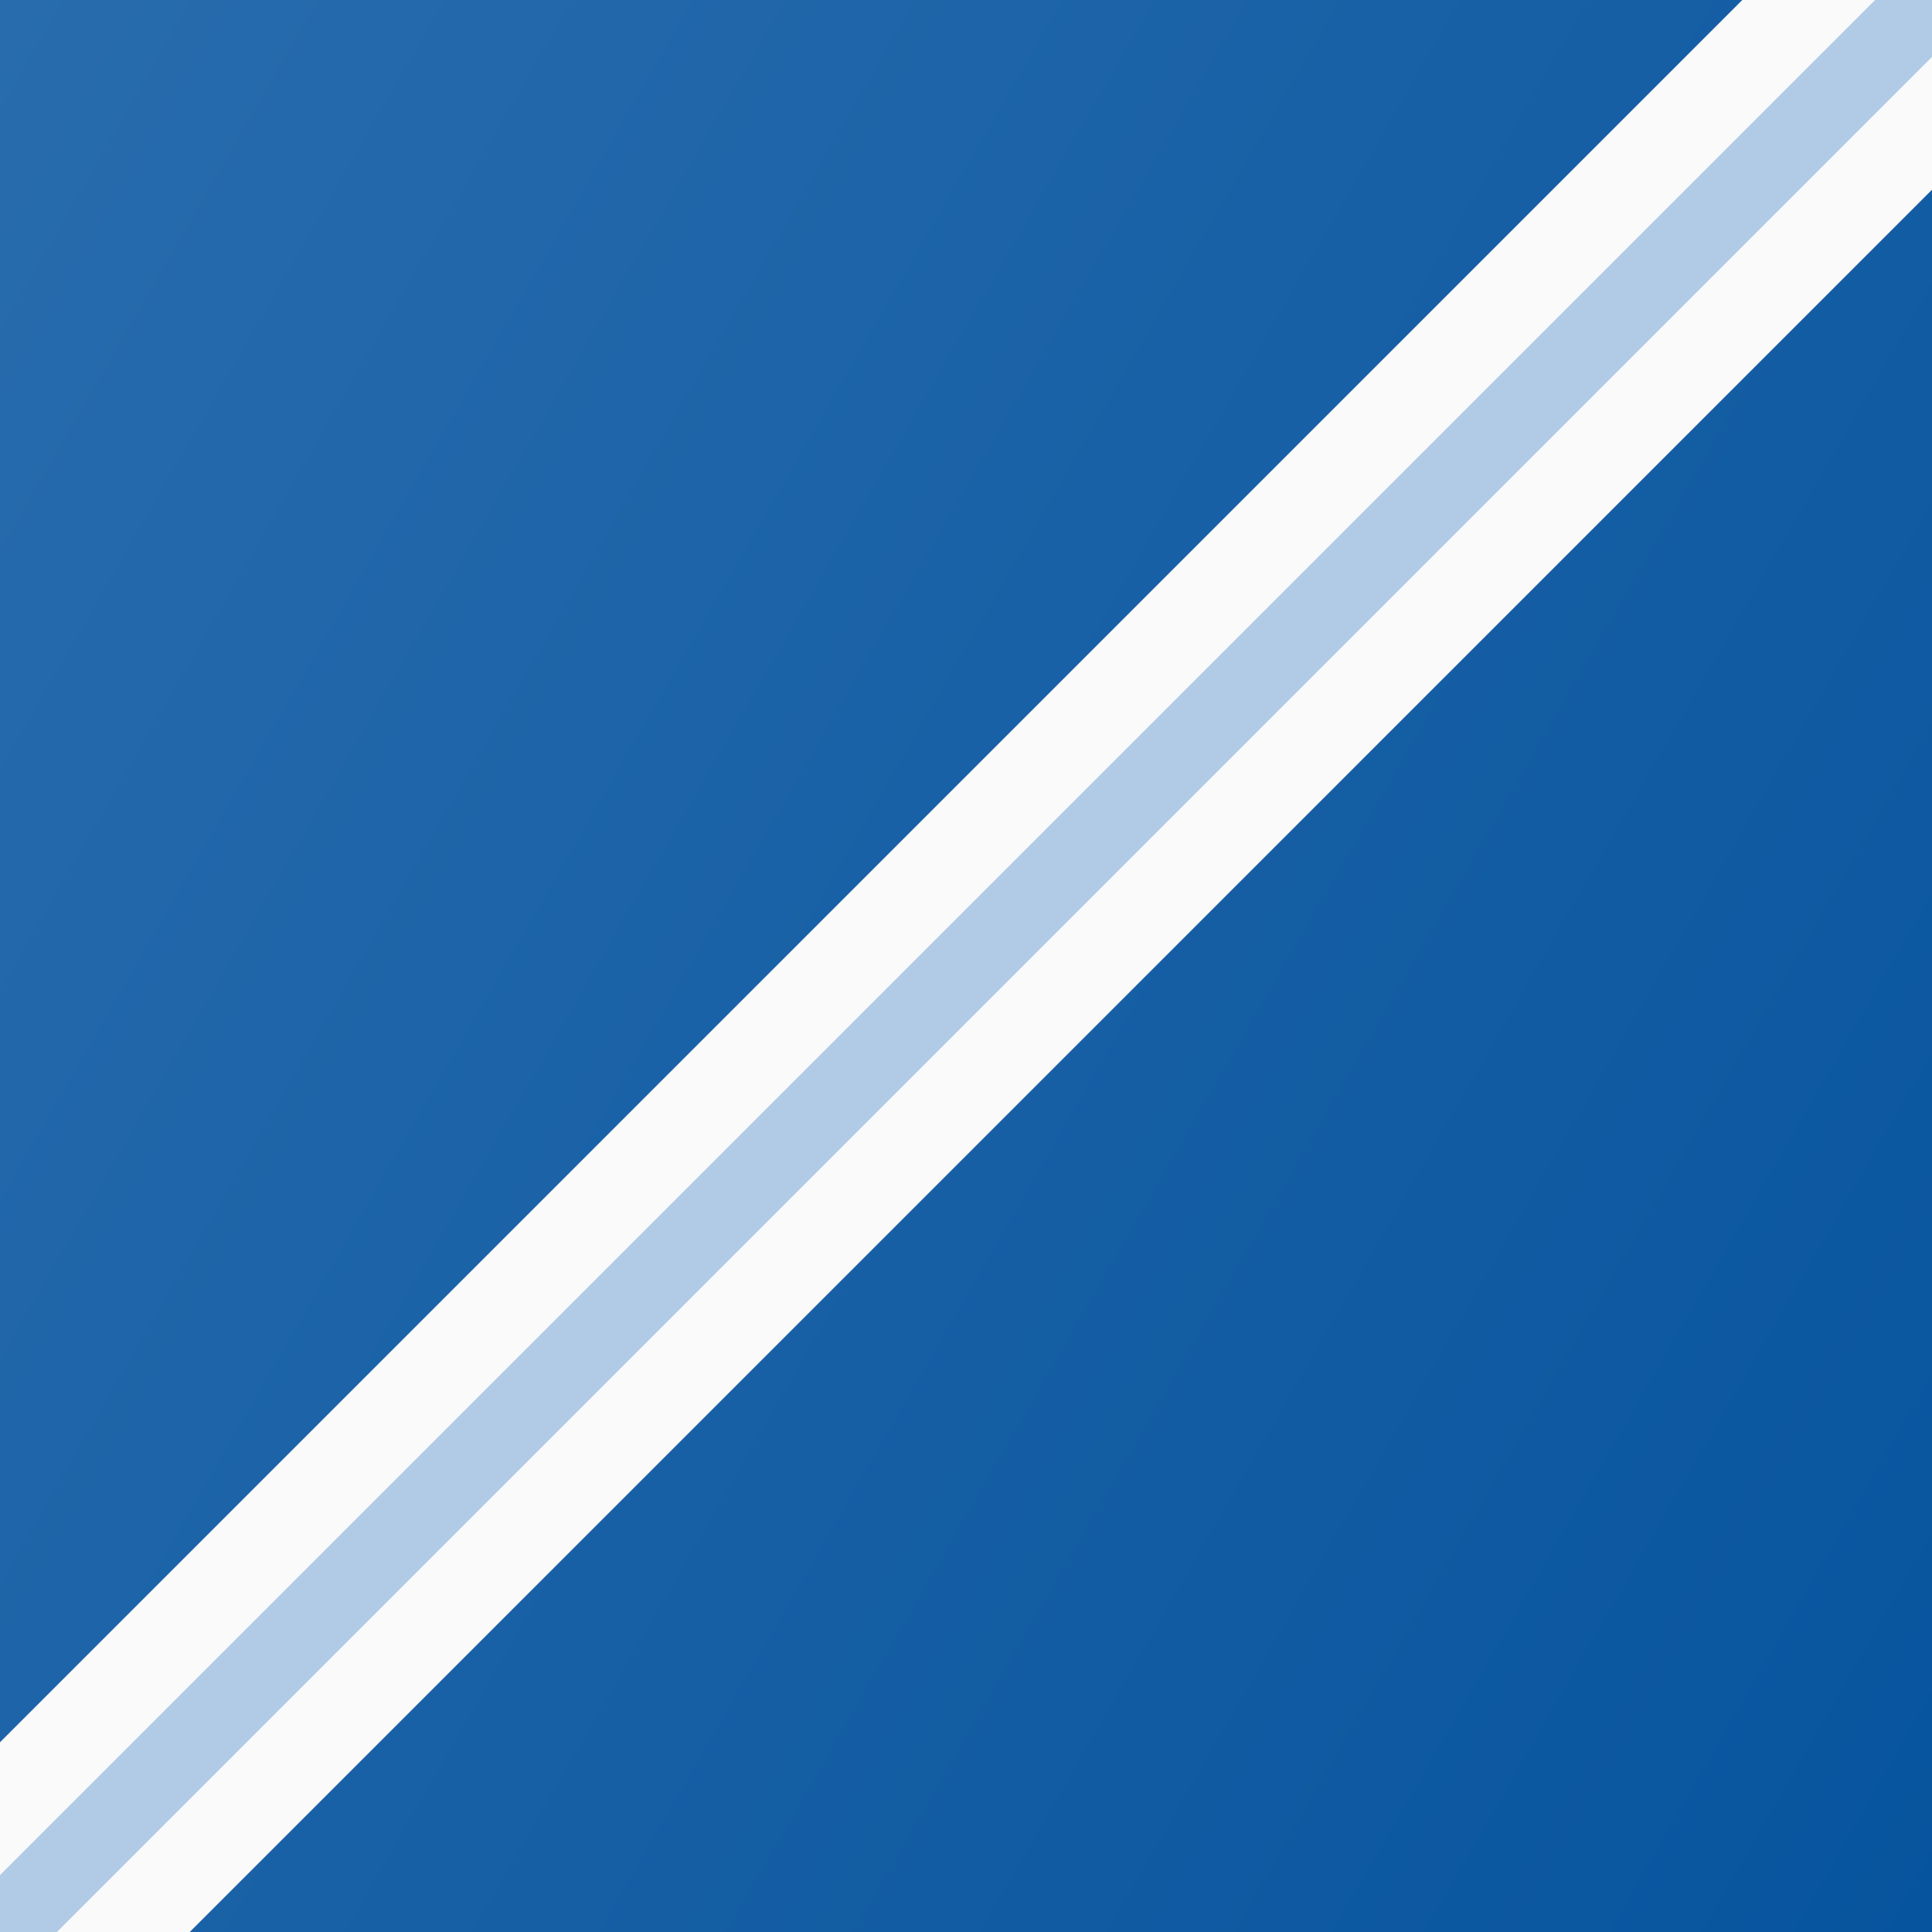
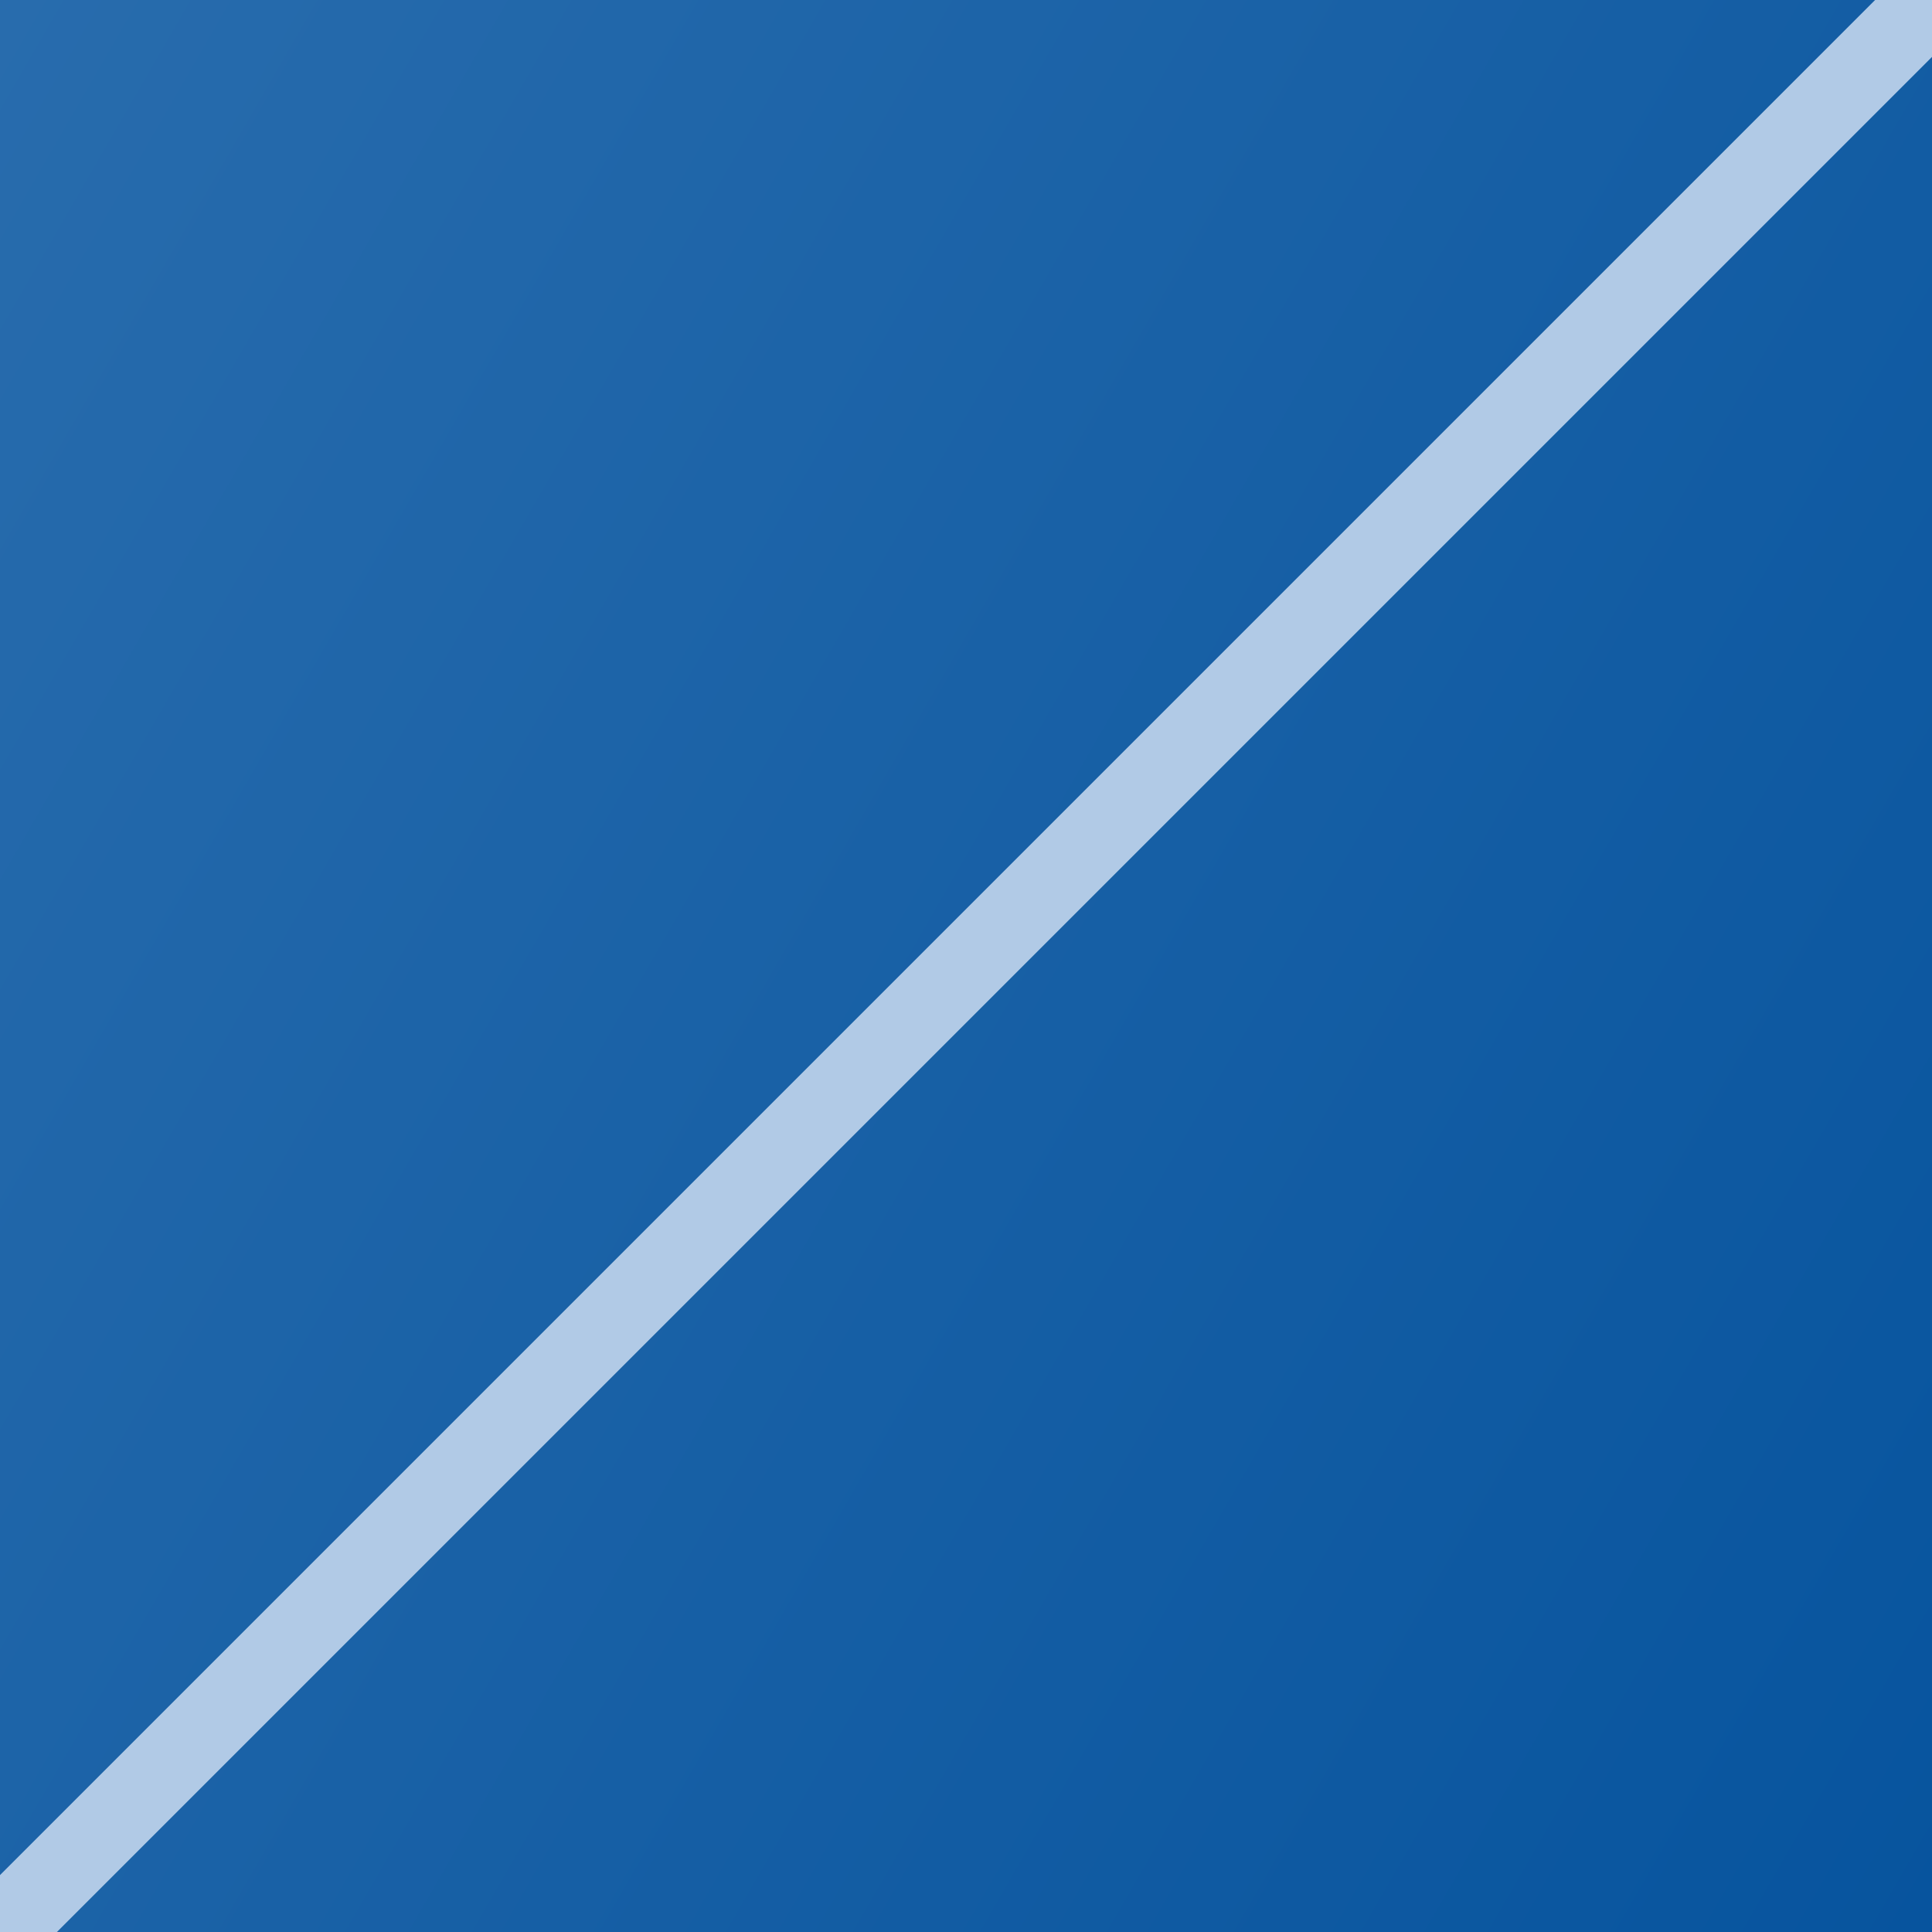
<svg xmlns="http://www.w3.org/2000/svg" xmlns:xlink="http://www.w3.org/1999/xlink" version="1.1" id="Layer_1" x="0px" y="0px" viewBox="0 0 144 144" style="enable-background:new 0 0 144 144;" xml:space="preserve">
  <rect x="0" y="0" width="144" height="144" fill="#333333" stroke="none" />
  <style type="text/css">
	.st0{fill:url(#SVGID_1_);}
	.st1{clip-path:url(#SVGID_3_);fill:#FAFAFA;stroke:#FAFAFA;stroke-width:20;stroke-miterlimit:10;}
	.st2{clip-path:url(#SVGID_3_);fill:#B1CAE6;stroke:#B1CAE6;stroke-width:6;stroke-miterlimit:10;}
</style>
  <linearGradient id="SVGID_1_" gradientUnits="userSpaceOnUse" x1="-13.177" y1="22.823" x2="157.177" y2="121.177">
    <stop offset="0" style="stop-color:#286CAD" />
    <stop offset="1" style="stop-color:#07549E" />
  </linearGradient>
  <polygon class="st0" points="144,144 0,144 0,140.4 0,0 144,0 " />
  <g>
    <defs>
      <polygon id="SVGID_2_" points="144,144 0,144 0,140.4 0,0 144,0   " />
    </defs>
    <clipPath id="SVGID_3_">
      <use xlink:href="#SVGID_2_" style="overflow:visible;" />
    </clipPath>
-     <line class="st1" x1="144" y1="0" x2="0" y2="144" />
    <line class="st2" x1="144" y1="0" x2="0" y2="144" />
  </g>
</svg>